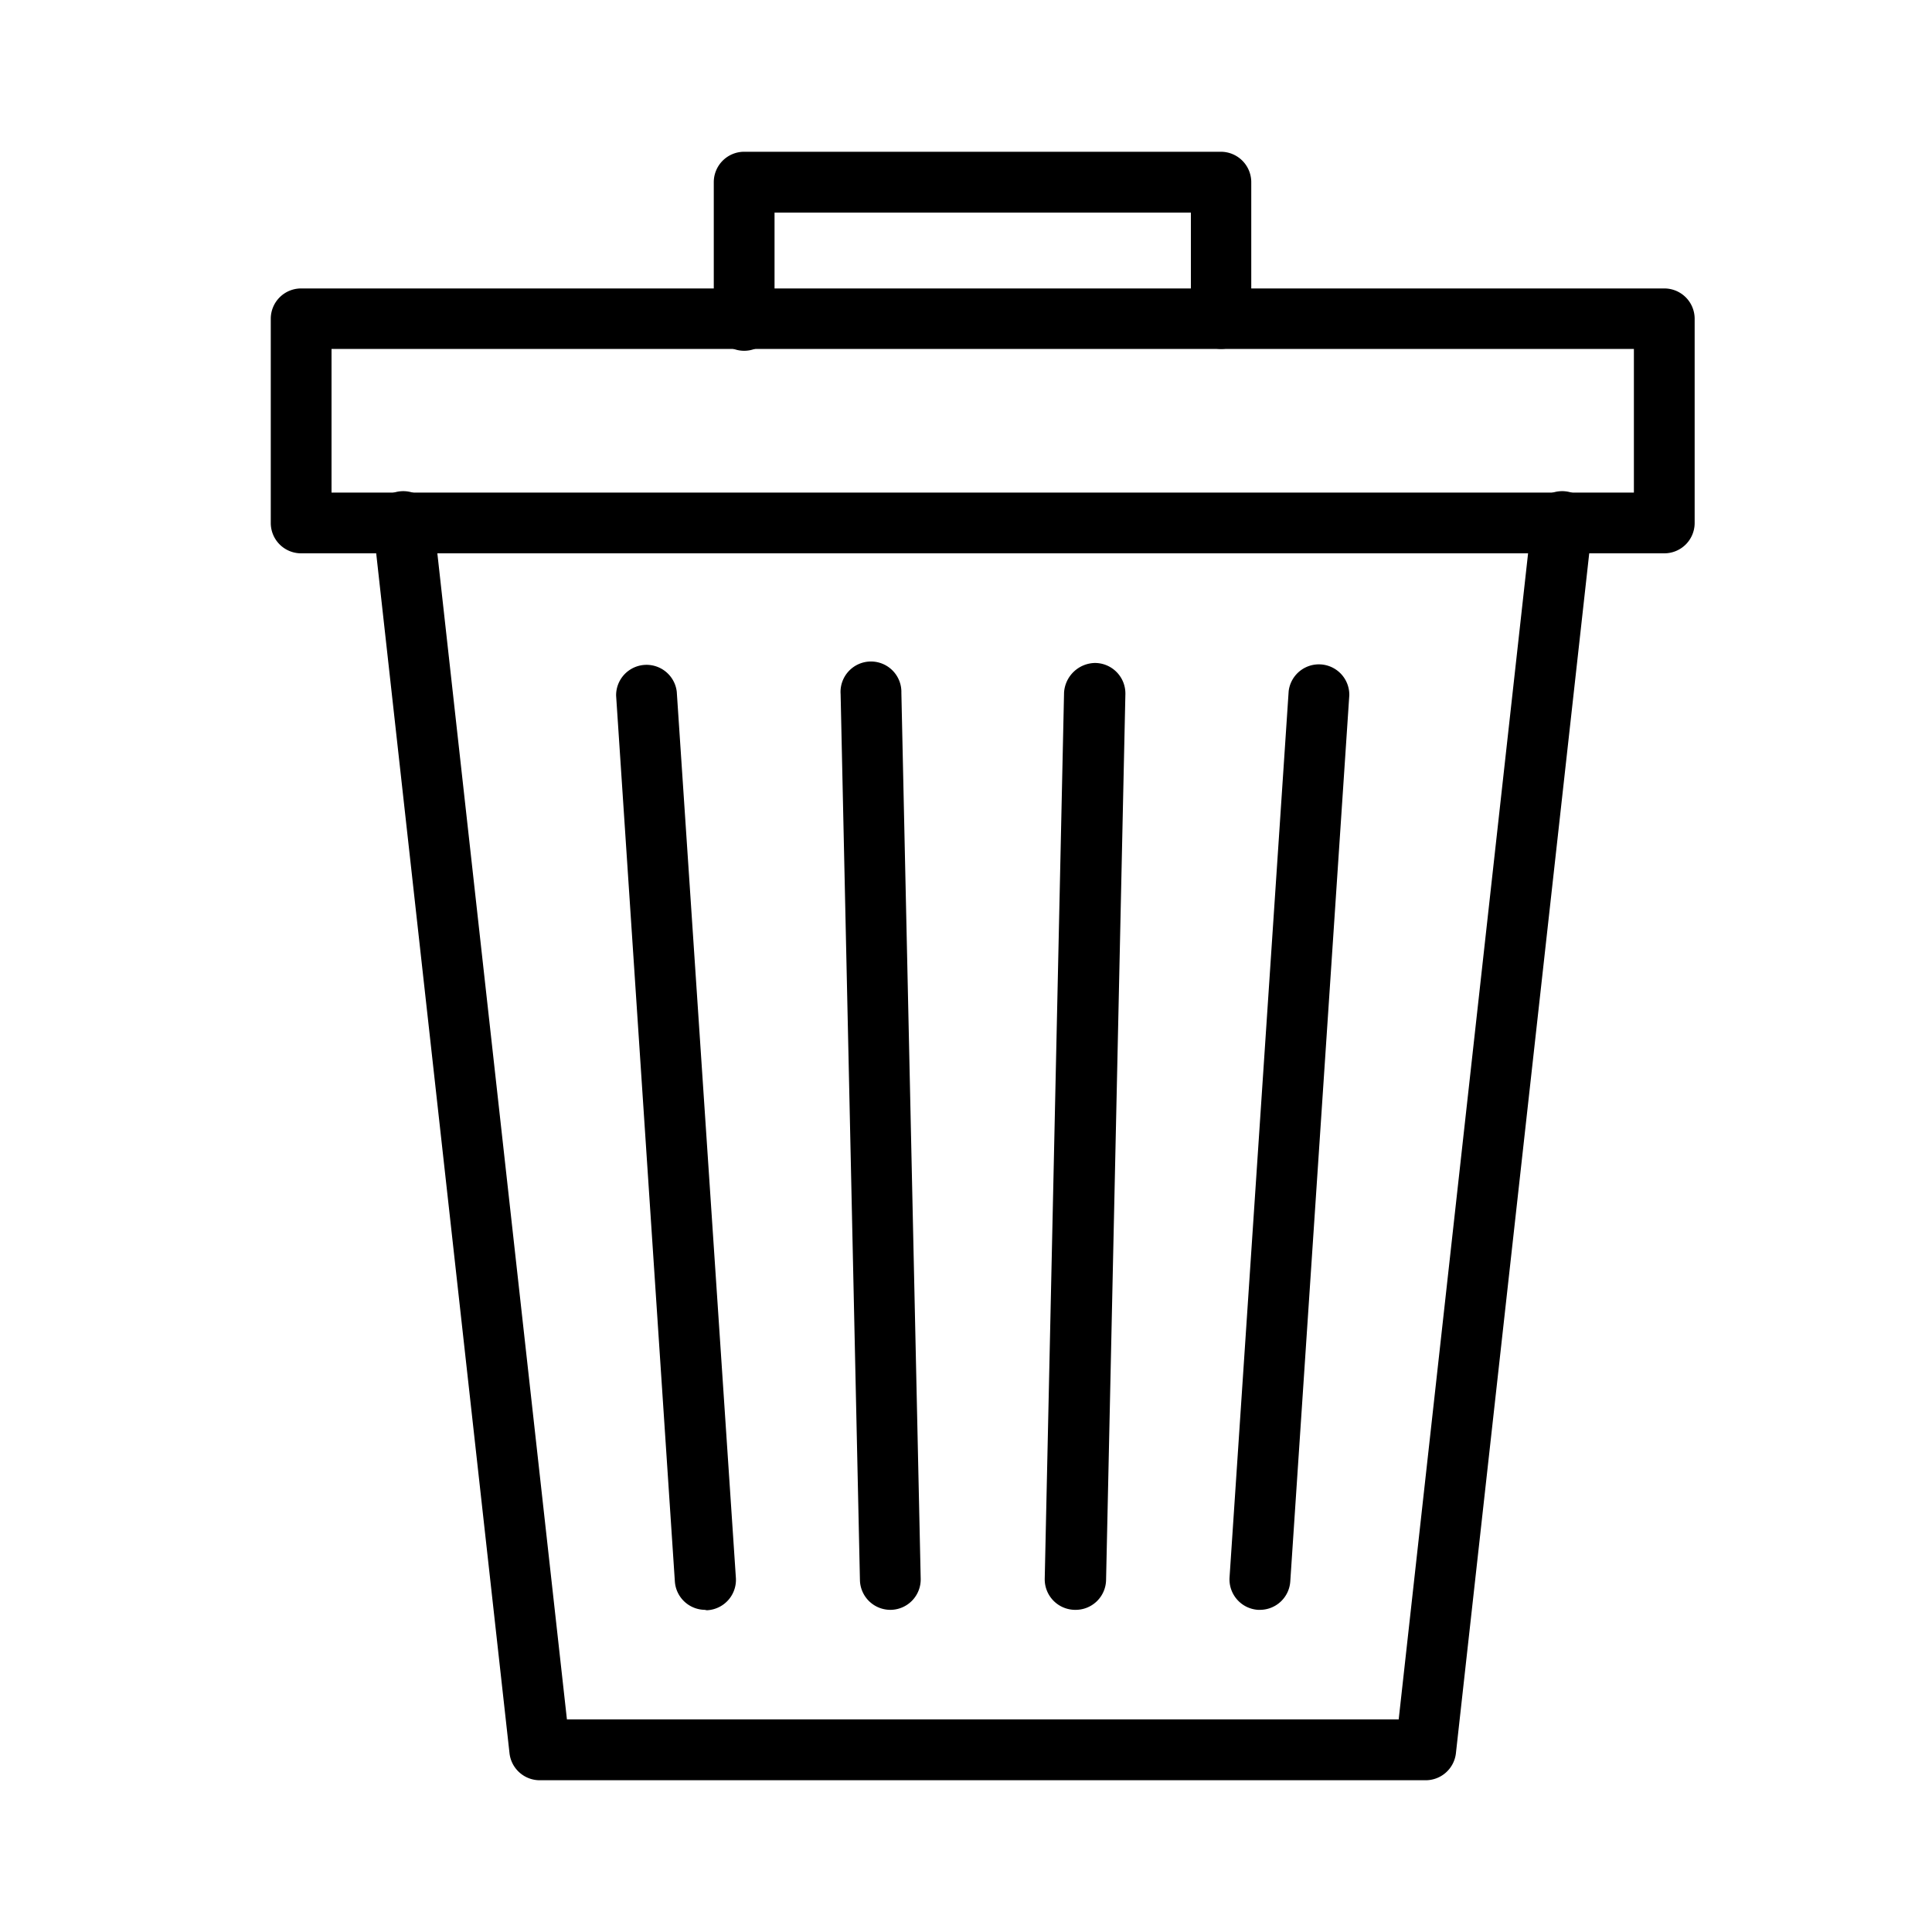
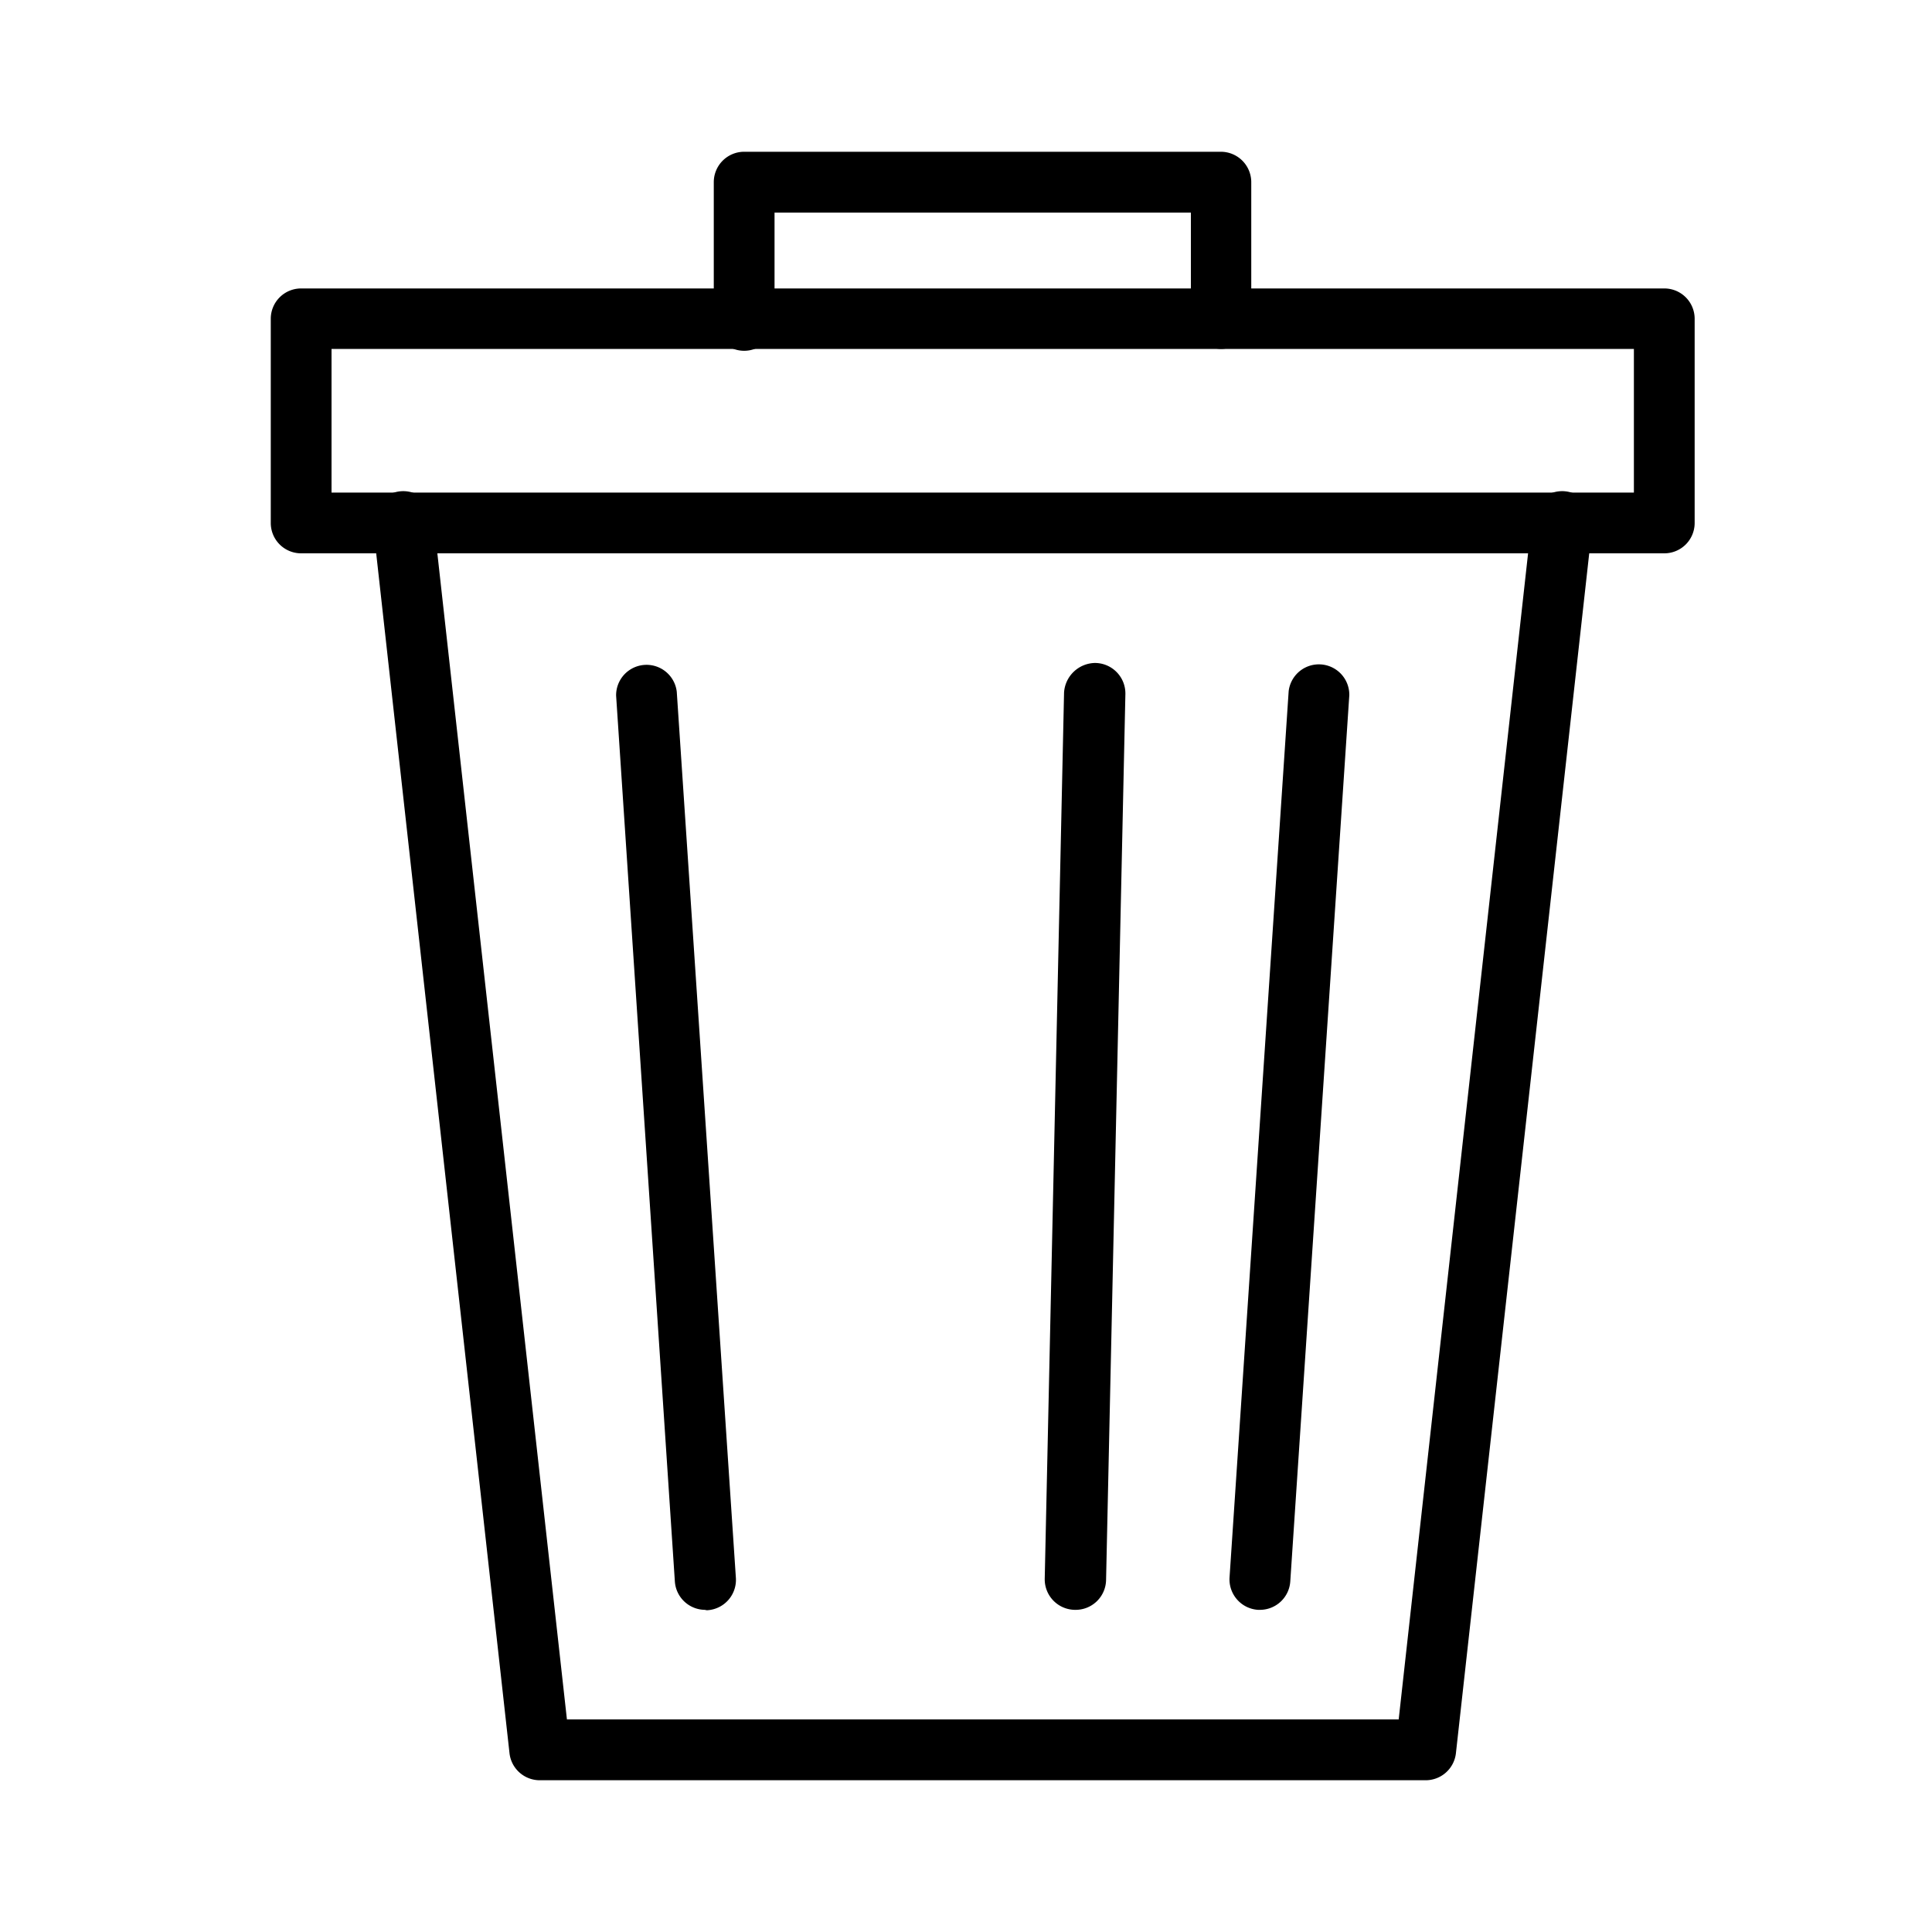
<svg xmlns="http://www.w3.org/2000/svg" id="Calque_1" data-name="Calque 1" viewBox="0 0 200 200">
  <defs>
    <style>.cls-1{stroke:#000;stroke-miterlimit:10;}</style>
  </defs>
  <path class="cls-1" d="M126.43,35.62A2.65,2.65,0,0,1,123.78,33V21.51H79.68V33a2.65,2.65,0,1,1-5.29,0V18.86A2.65,2.65,0,0,1,77,16.21h49.39a2.65,2.65,0,0,1,2.64,2.65V33A2.65,2.65,0,0,1,126.43,35.62Z" />
  <path class="cls-1" d="M172.29,56.78H31.17a2.64,2.64,0,0,1-2.64-2.64V33a2.64,2.64,0,0,1,2.64-2.64H172.29A2.64,2.64,0,0,1,174.93,33V54.14A2.64,2.64,0,0,1,172.29,56.78ZM33.82,51.49H169.64V35.62H33.82Z" />
  <path class="cls-1" d="M147.59,183.79H55.87a2.65,2.65,0,0,1-2.63-2.36l-14.11-127a2.65,2.65,0,1,1,5.26-.58L58.24,178.49h87L159.07,53.85a2.65,2.65,0,1,1,5.26.58l-14.11,127A2.65,2.65,0,0,1,147.59,183.79Z" />
  <path class="cls-1" d="M130.43,166.15h-.18a2.66,2.66,0,0,1-2.47-2.81L133.9,71.6a2.65,2.65,0,0,1,5.28.35l-6.11,91.73A2.65,2.65,0,0,1,130.43,166.15Z" />
  <path class="cls-1" d="M73,166.15a2.65,2.65,0,0,1-2.64-2.47L64.28,72a2.65,2.65,0,0,1,5.28-.35l6.12,91.73a2.65,2.65,0,0,1-2.47,2.81Z" />
  <path class="cls-1" d="M111.3,166.15h-.06a2.66,2.66,0,0,1-2.59-2.71l2-91.72a2.77,2.77,0,0,1,2.7-2.59A2.66,2.66,0,0,1,116,71.84l-2,91.72A2.65,2.65,0,0,1,111.3,166.15Z" />
-   <path class="cls-1" d="M92.17,166.15a2.65,2.65,0,0,1-2.65-2.59l-2-91.72a2.65,2.65,0,1,1,5.29-.12l2,91.72a2.65,2.65,0,0,1-2.58,2.71Z" />
</svg>